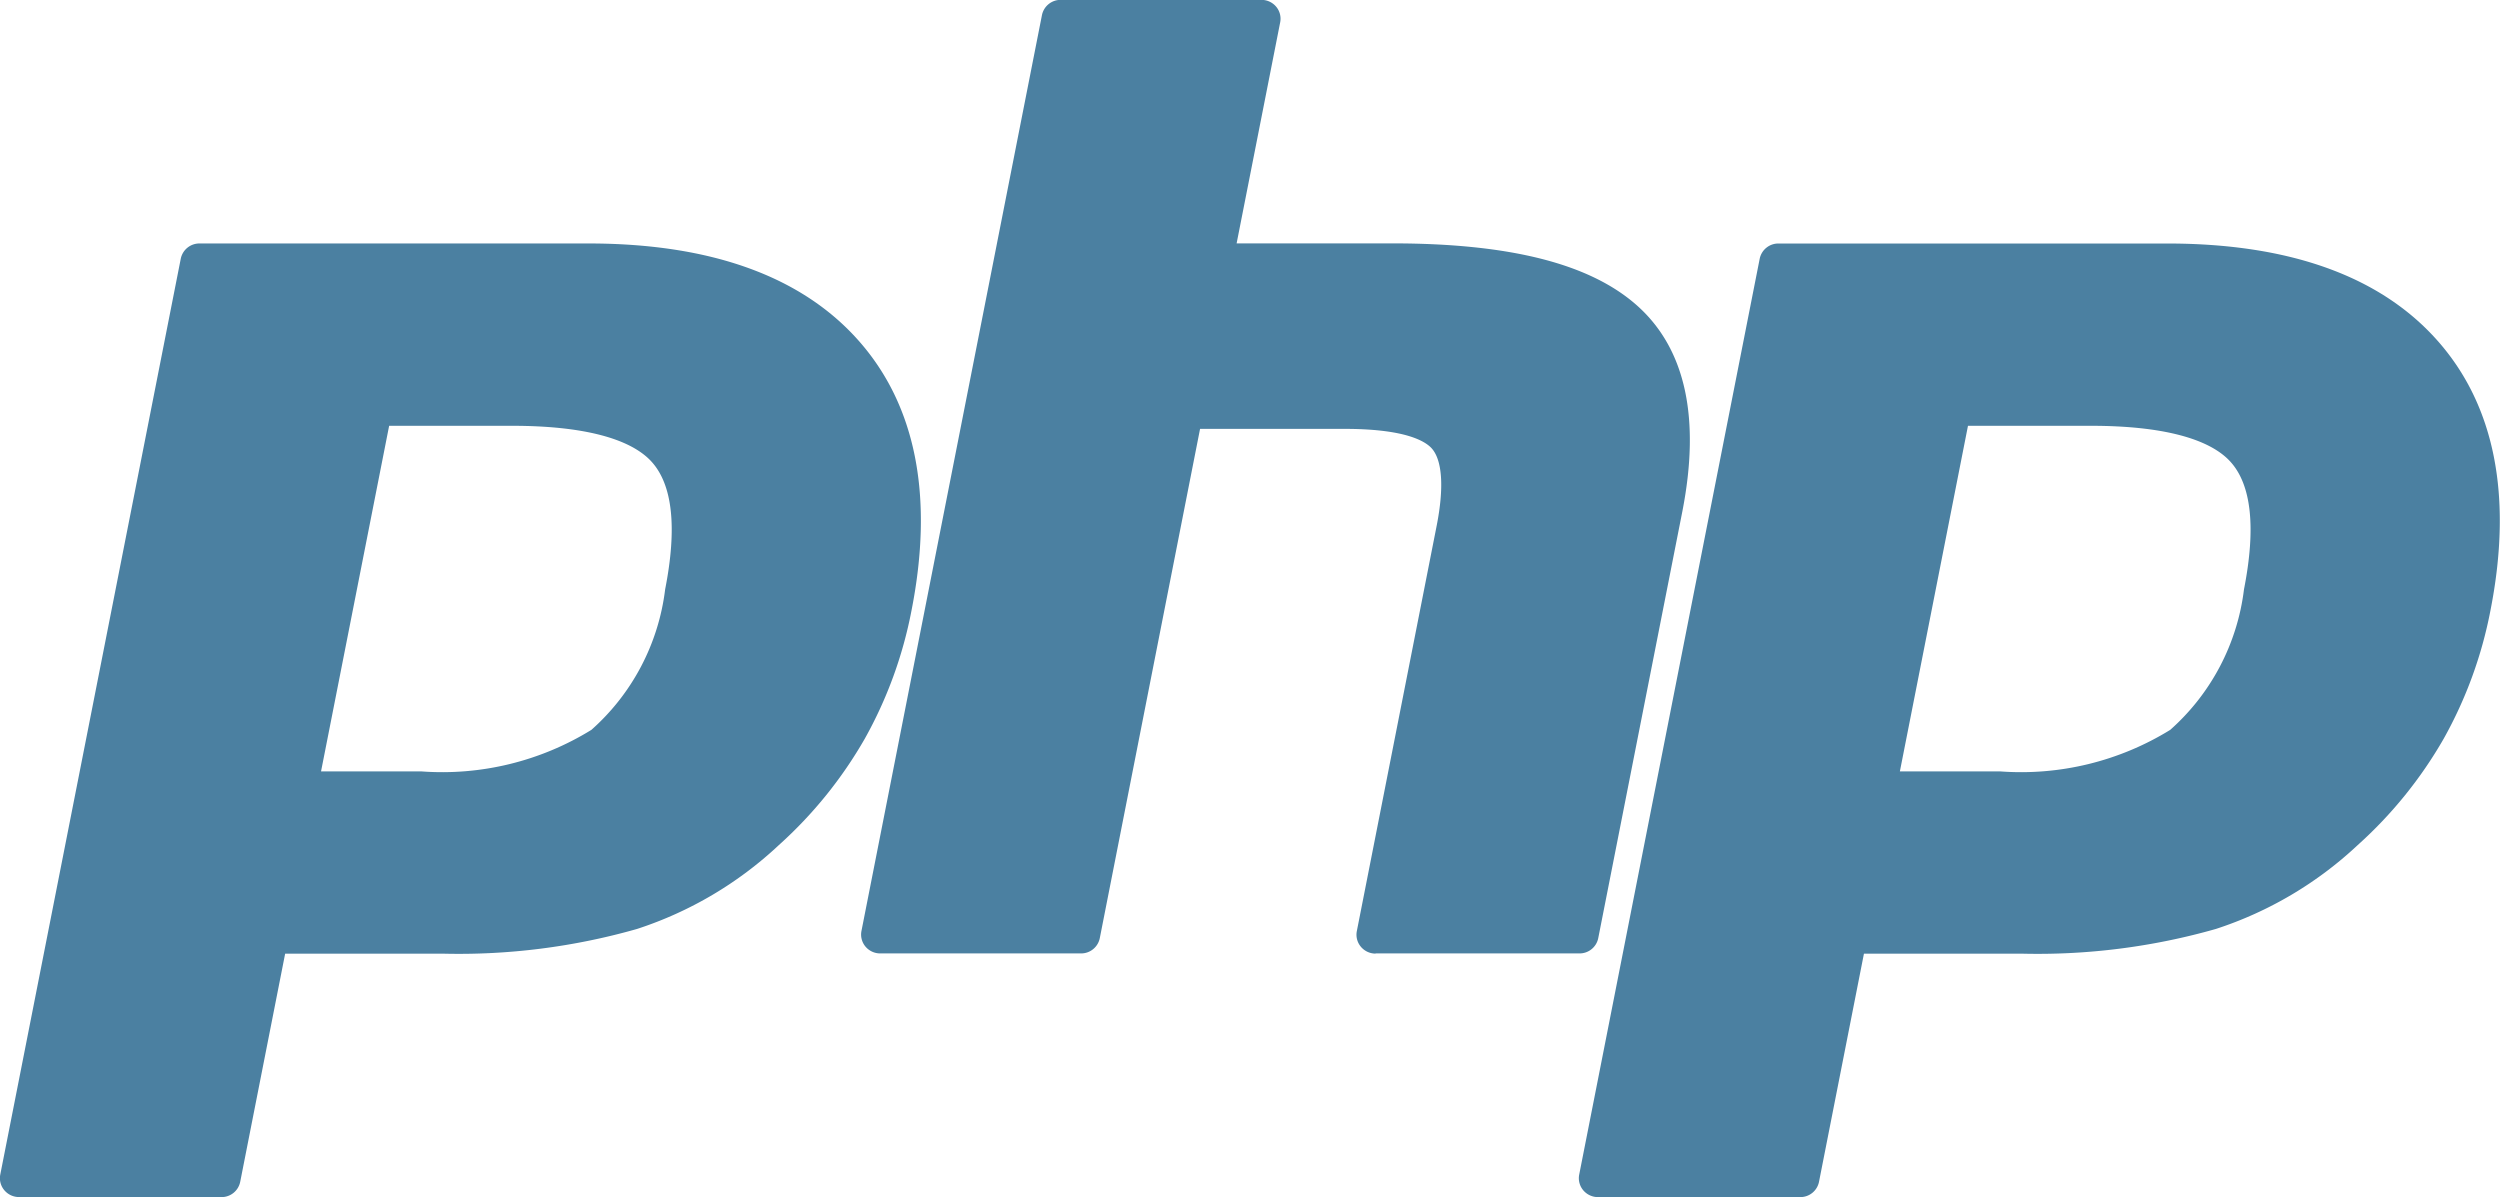
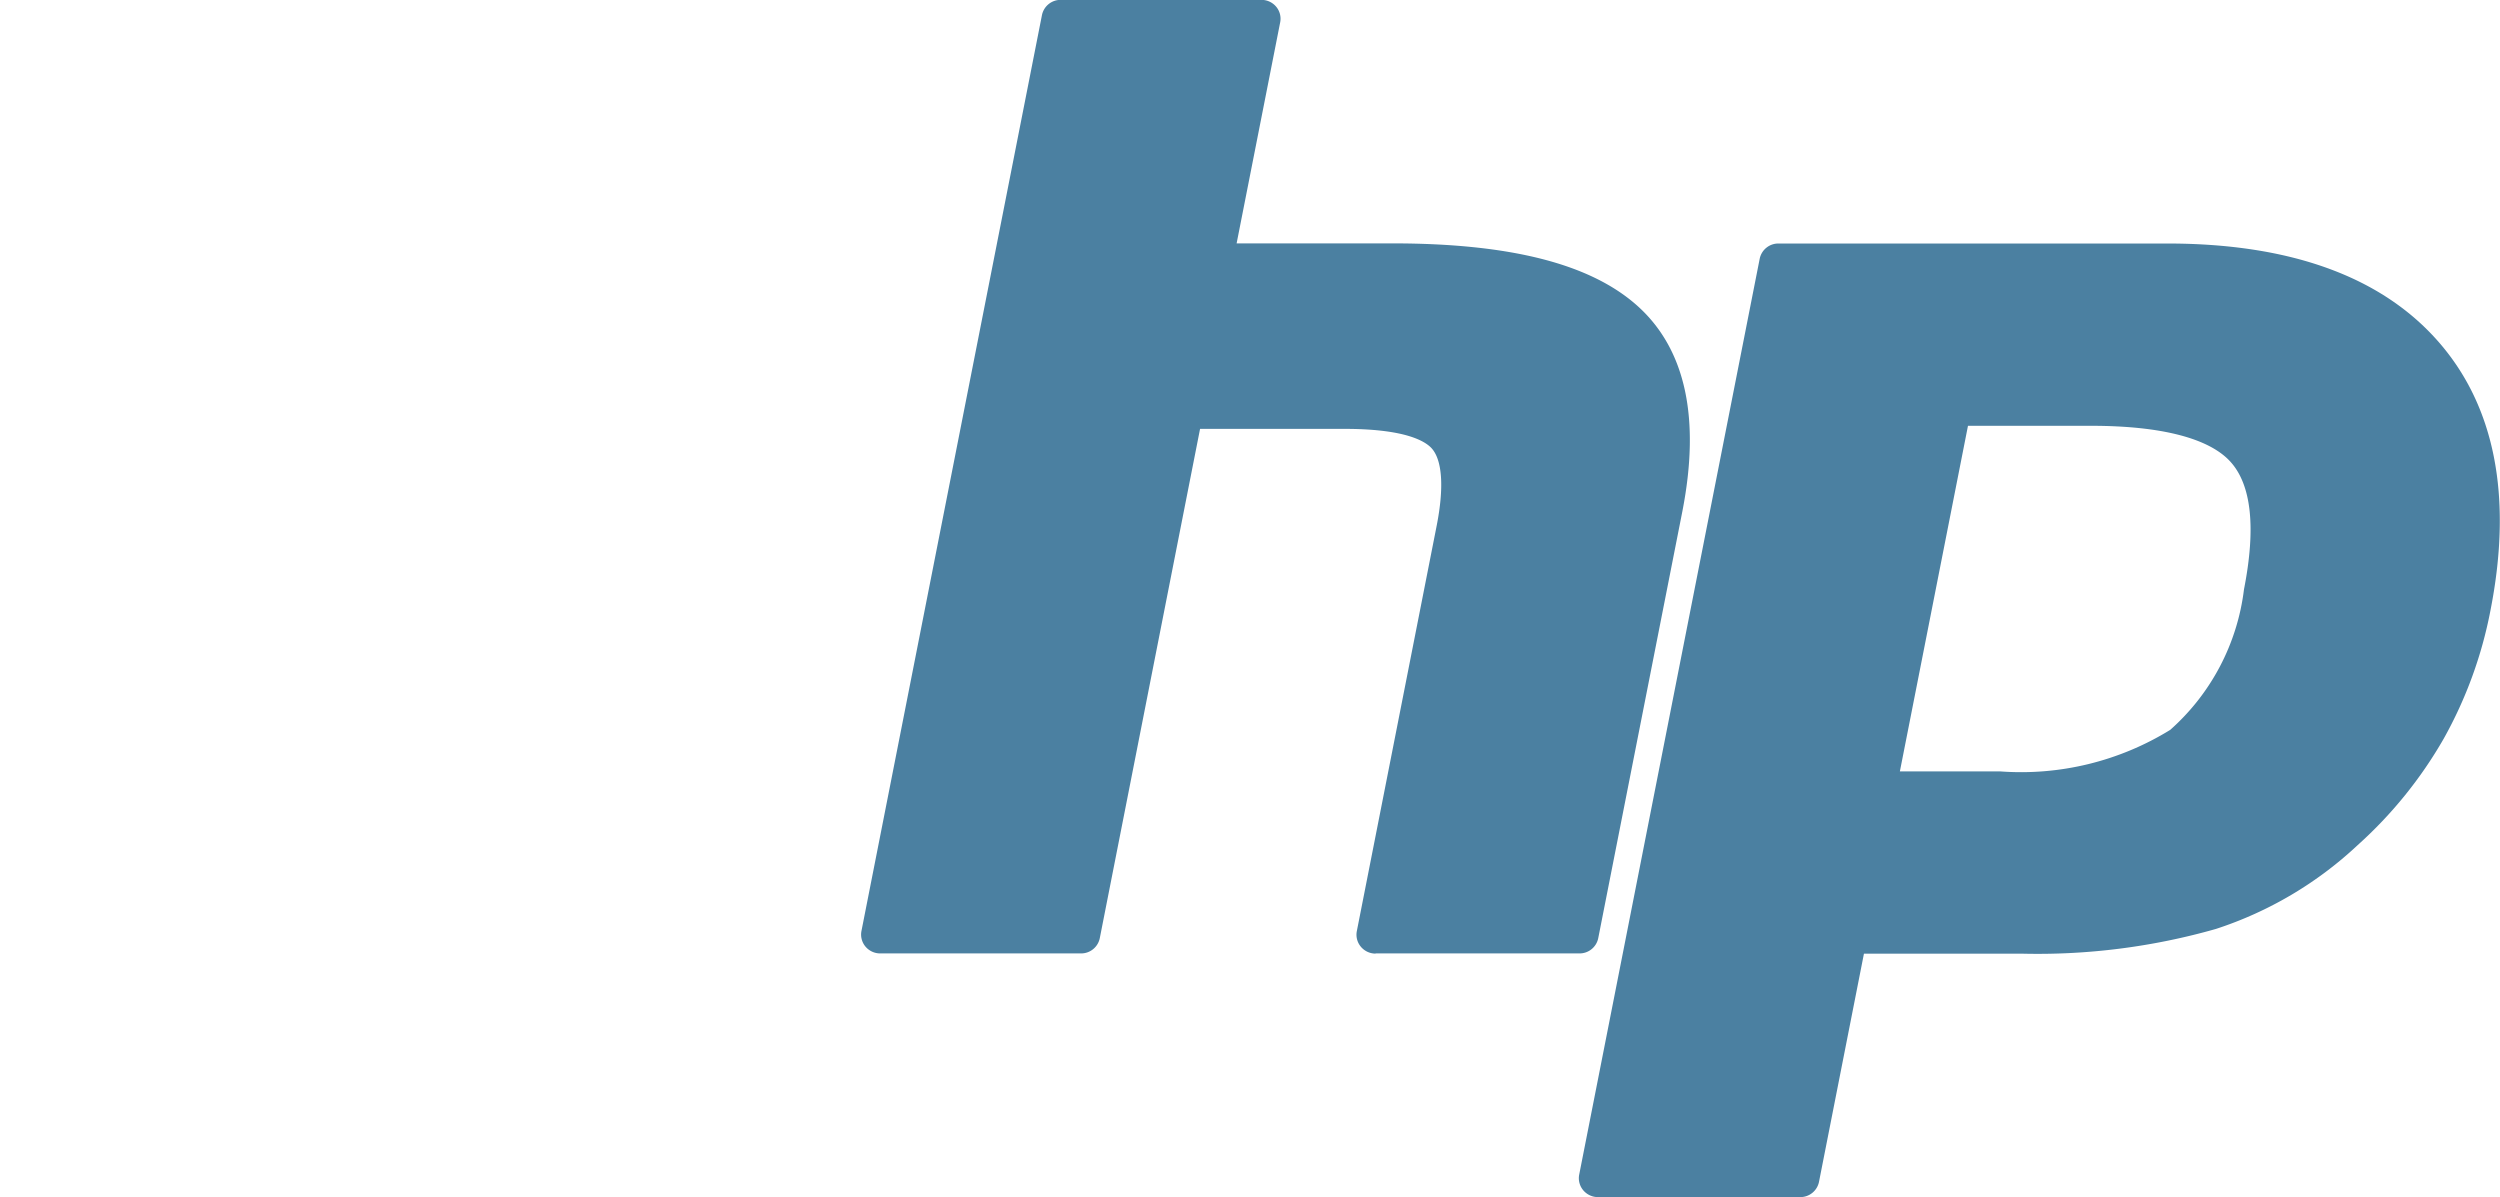
<svg xmlns="http://www.w3.org/2000/svg" width="55.943" height="26.788" viewBox="0 0 55.943 26.788">
  <g id="cms-tech-1" transform="translate(-603.028 -3299.212)">
-     <path id="Path_1908" data-name="Path 1908" d="M25.192-25.48a6.353,6.353,0,0,0,3.816-.929,5.011,5.011,0,0,0,1.65-3.143c.271-1.379.168-2.342-.307-2.861s-1.536-.8-3.121-.8H24.482L22.958-25.48h2.234ZM16.2-15.954a.43.43,0,0,1-.33-.154.418.418,0,0,1-.09-.349l4.039-20.495a.426.426,0,0,1,.42-.341h8.7c2.735,0,4.772.731,6.051,2.178s1.684,3.483,1.181,6.035a9.556,9.556,0,0,1-1.046,2.87A9.638,9.638,0,0,1,33.2-23.828a8.474,8.474,0,0,1-3.17,1.874,14.544,14.544,0,0,1-4.355.553H22.155l-1.006,5.107a.426.426,0,0,1-.42.341H16.2Z" transform="translate(587.254 3341.953)" fill="#4b80a1" />
    <path id="Path_1909" data-name="Path 1909" d="M49.572-22.255a.429.429,0,0,1-.33-.154.417.417,0,0,1-.09-.349l1.786-9.068c.17-.862.128-1.481-.118-1.743-.151-.16-.6-.428-1.94-.428H45.644L43.4-22.6a.426.426,0,0,1-.42.341H38.487a.43.43,0,0,1-.33-.153.418.418,0,0,1-.09-.349l4.039-20.495a.426.426,0,0,1,.42-.341h4.491a.43.43,0,0,1,.33.153.418.418,0,0,1,.09.349l-.975,4.947h3.482c2.652,0,4.451.461,5.5,1.41,1.069.968,1.4,2.516.99,4.6L54.554-22.6a.426.426,0,0,1-.42.341H49.572Z" transform="translate(584.238 3342.806)" fill="#4b80a1" />
    <path id="Path_1910" data-name="Path 1910" d="M66.052-25.48a6.353,6.353,0,0,0,3.816-.929,5.011,5.011,0,0,0,1.65-3.143c.271-1.379.168-2.342-.307-2.861s-1.536-.8-3.121-.8H65.342L63.818-25.48h2.234Zm-8.99,9.527a.43.43,0,0,1-.33-.154.418.418,0,0,1-.09-.349l4.039-20.495a.426.426,0,0,1,.42-.341h8.7c2.736,0,4.772.731,6.051,2.178s1.684,3.483,1.181,6.035a9.56,9.56,0,0,1-1.047,2.87,9.639,9.639,0,0,1-1.926,2.381,8.474,8.474,0,0,1-3.17,1.874,14.544,14.544,0,0,1-4.355.553H63.014l-1.006,5.107a.426.426,0,0,1-.42.341H57.062Z" transform="translate(581.724 3341.953)" fill="#4b80a1" />
  </g>
</svg>